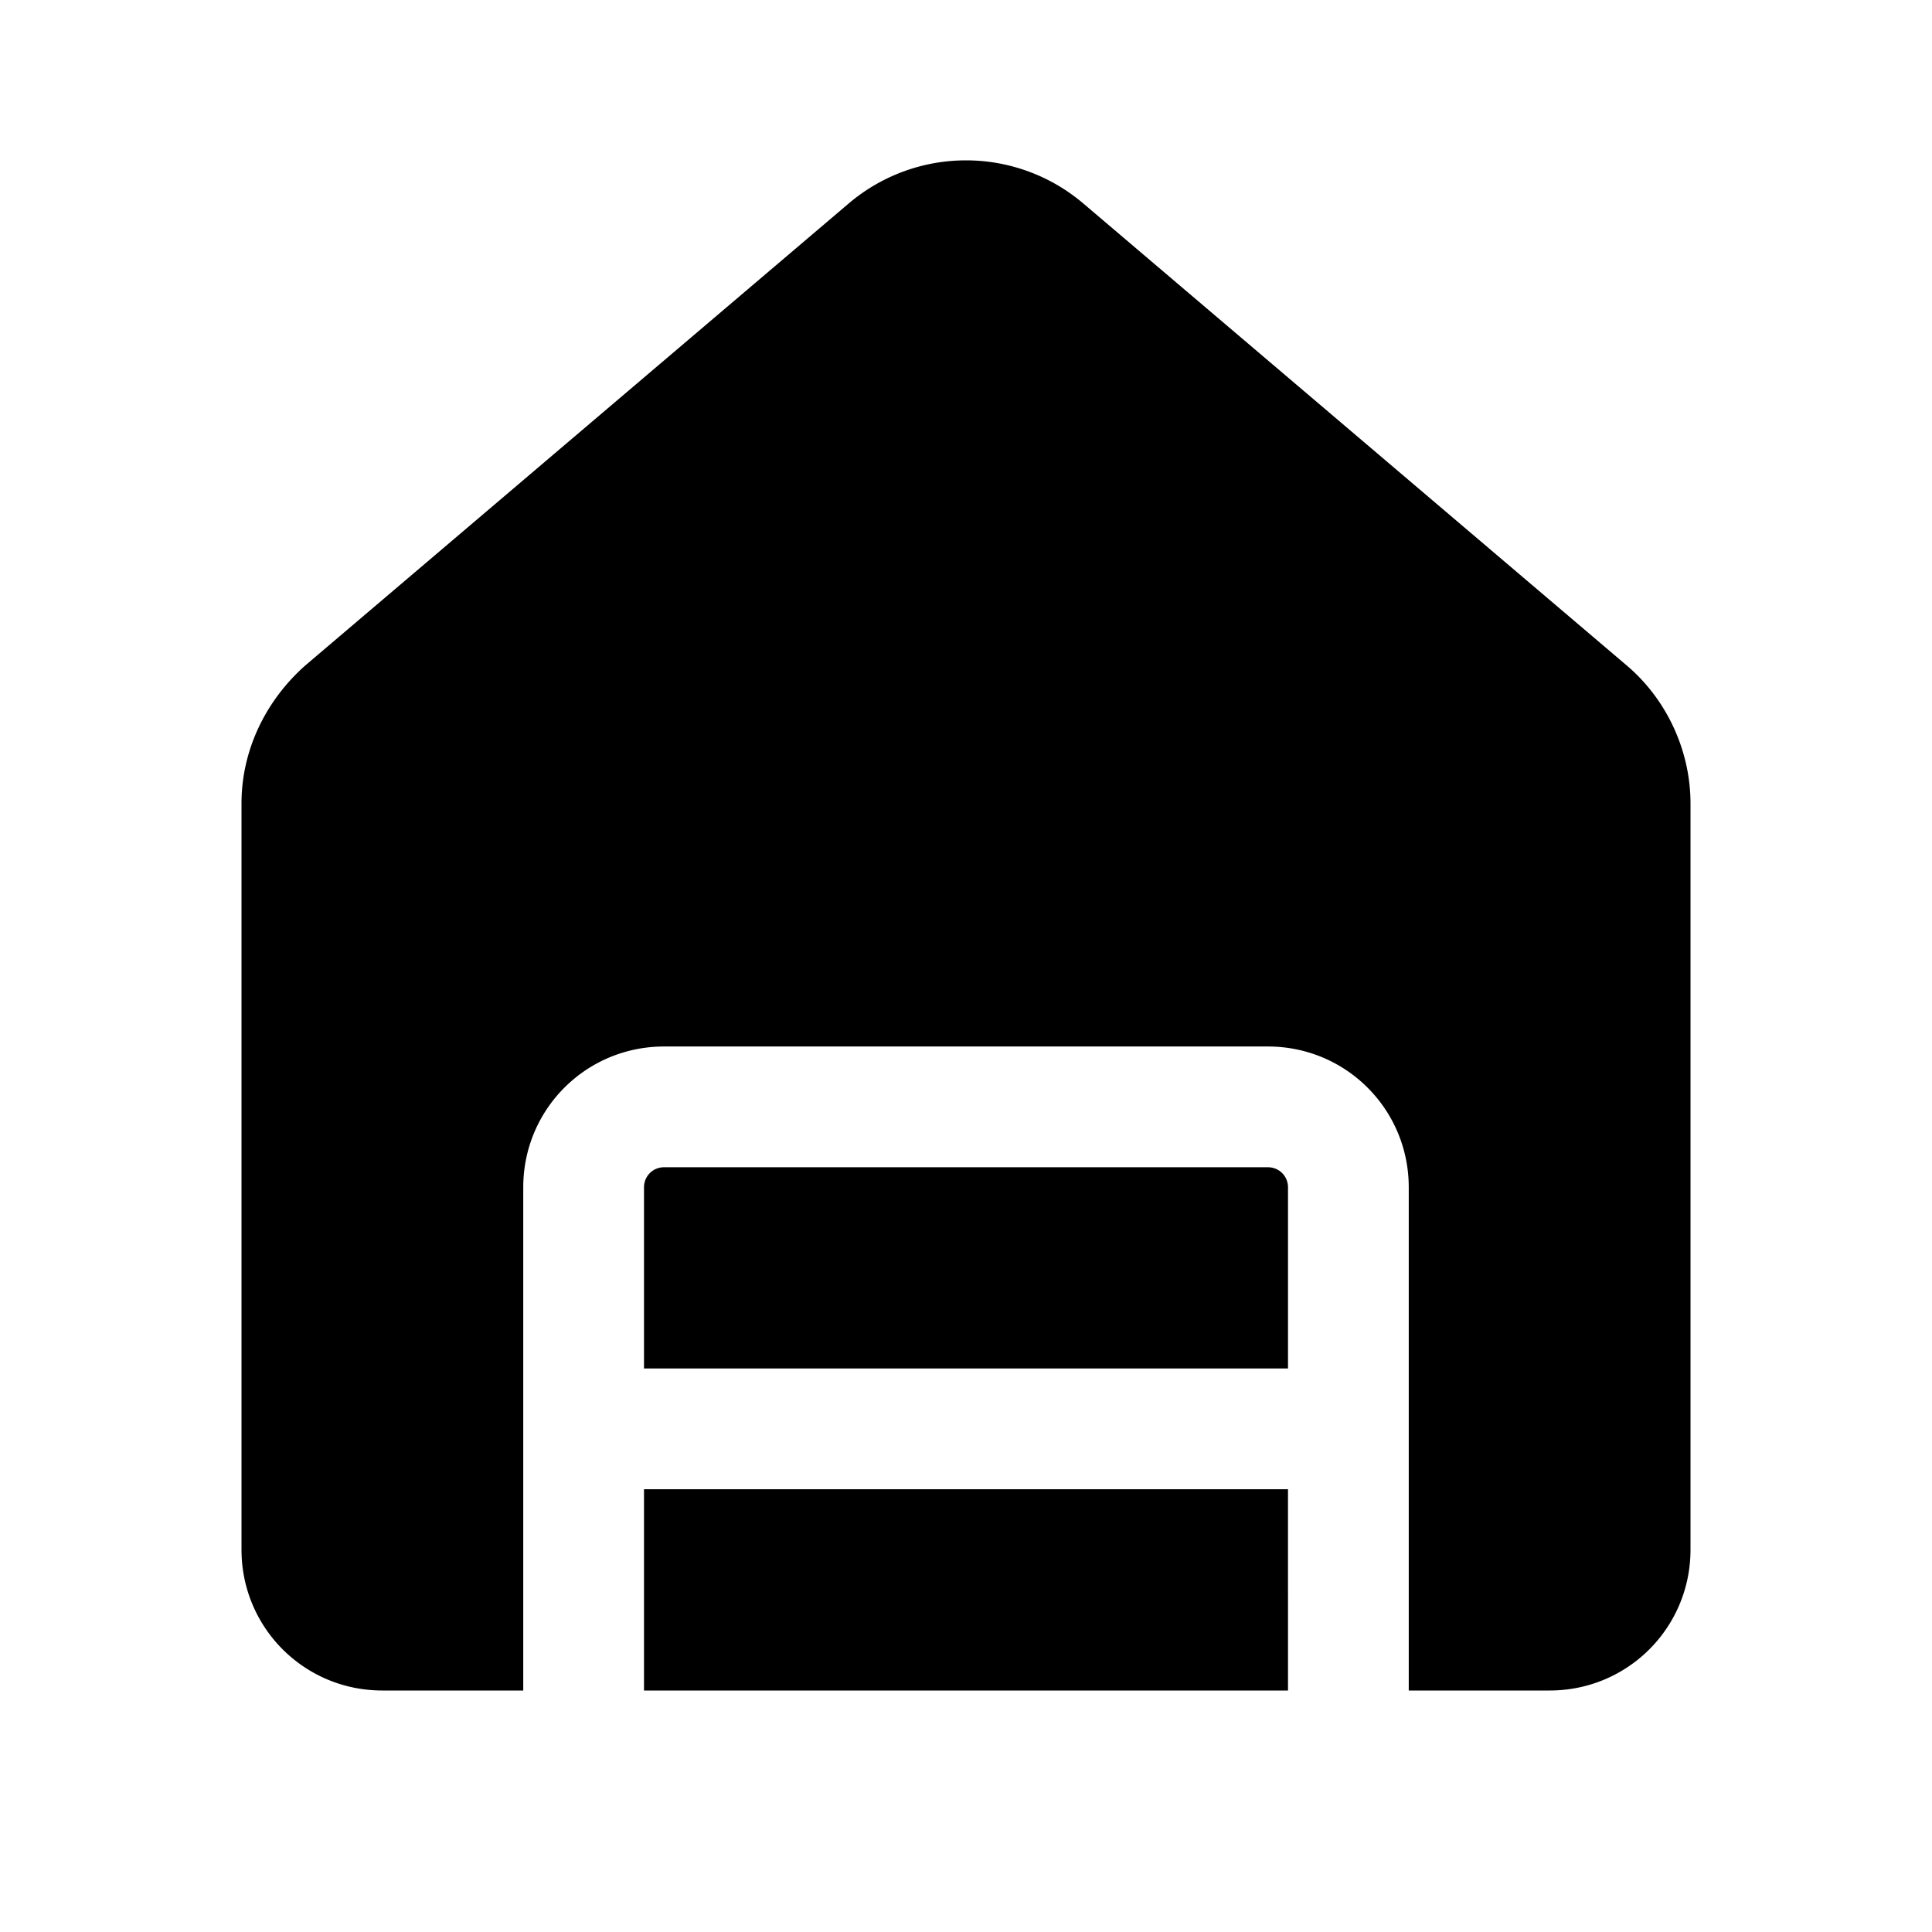
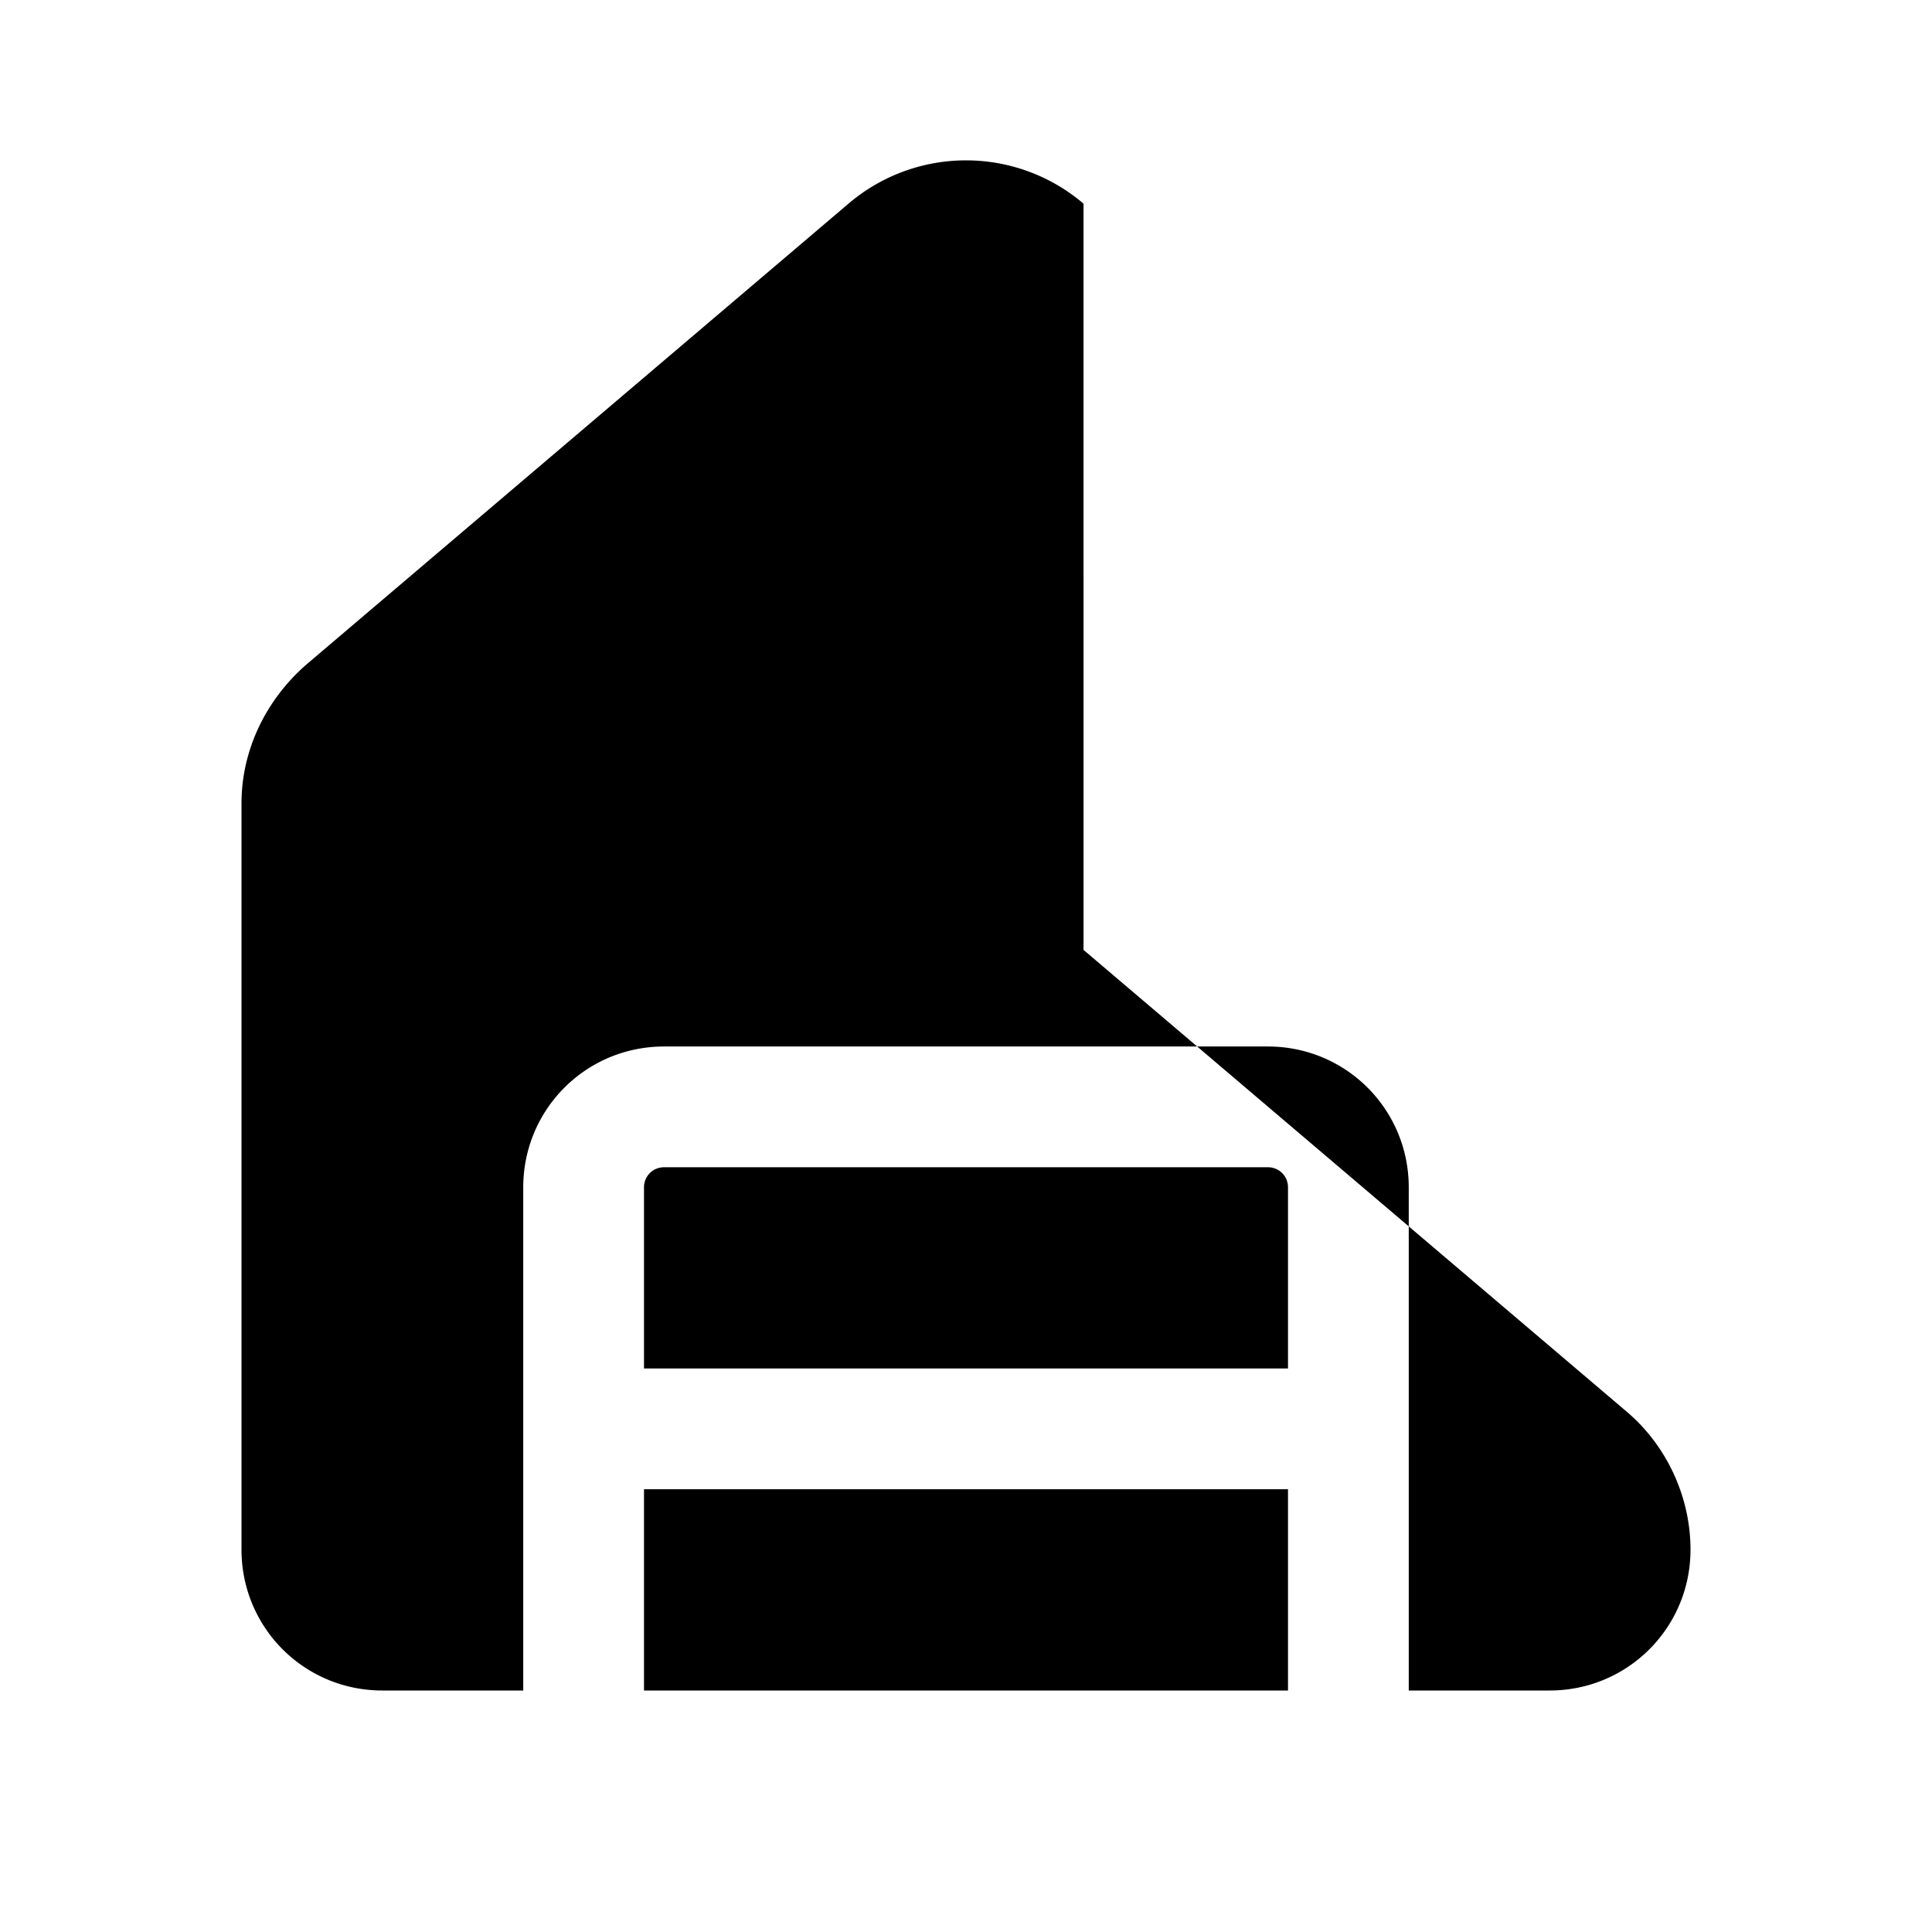
<svg xmlns="http://www.w3.org/2000/svg" width="24" height="24" viewBox="0 0 24 24">
-   <path d="M13.46 2.53a2.25 2.25 0 0 0-2.92 0L3.8 8.26C3.3 8.7 3 9.32 3 9.98v9.27c0 .97.78 1.75 1.75 1.75H6.5v-6.25c0-.97.78-1.75 1.75-1.75h7.5c.97 0 1.75.78 1.75 1.75V21h1.75c.97 0 1.75-.78 1.75-1.75V9.98c0-.66-.3-1.3-.8-1.72l-6.74-5.73ZM16 21H8v-2.5h8V21Zm0-4H8v-2.25c0-.14.11-.25.25-.25h7.5c.14 0 .25.11.25.25V17Z" />
+   <path d="M13.46 2.53a2.25 2.25 0 0 0-2.92 0L3.8 8.26C3.3 8.7 3 9.32 3 9.98v9.27c0 .97.78 1.75 1.75 1.75H6.5v-6.25c0-.97.78-1.75 1.75-1.75h7.5c.97 0 1.75.78 1.75 1.75V21h1.75c.97 0 1.75-.78 1.75-1.75c0-.66-.3-1.3-.8-1.72l-6.74-5.73ZM16 21H8v-2.5h8V21Zm0-4H8v-2.25c0-.14.11-.25.25-.25h7.5c.14 0 .25.11.25.25V17Z" />
</svg>